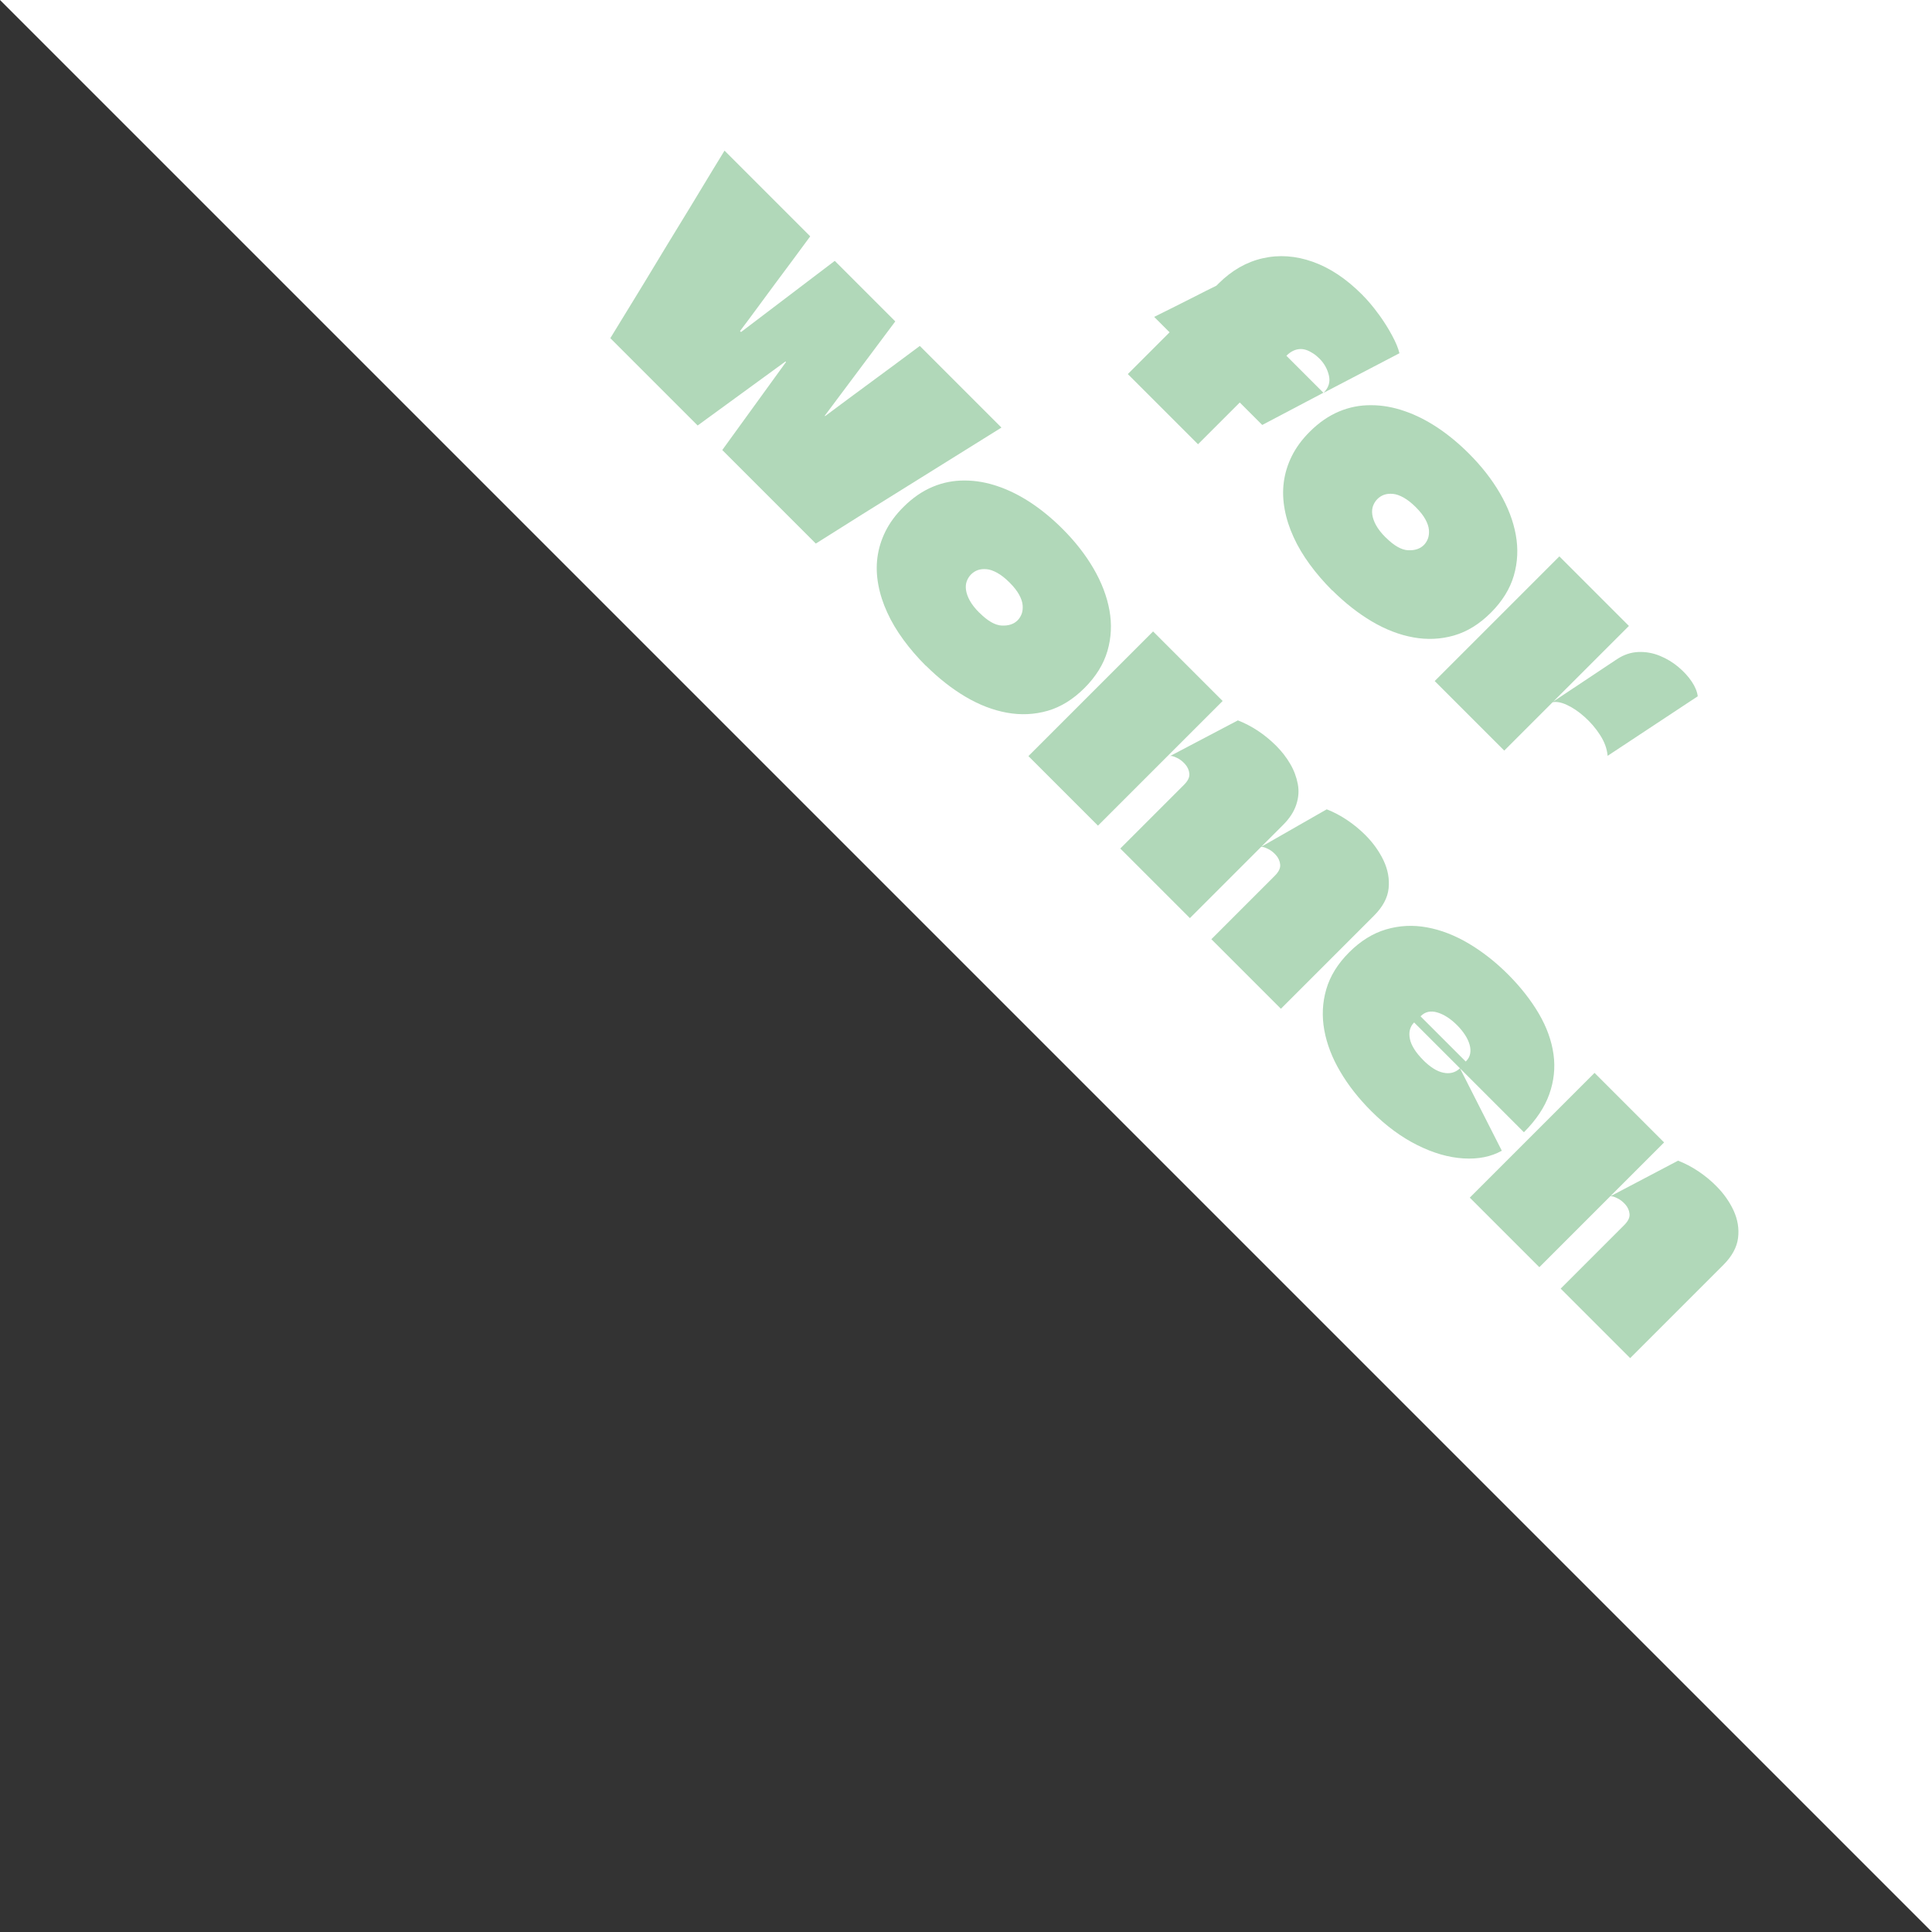
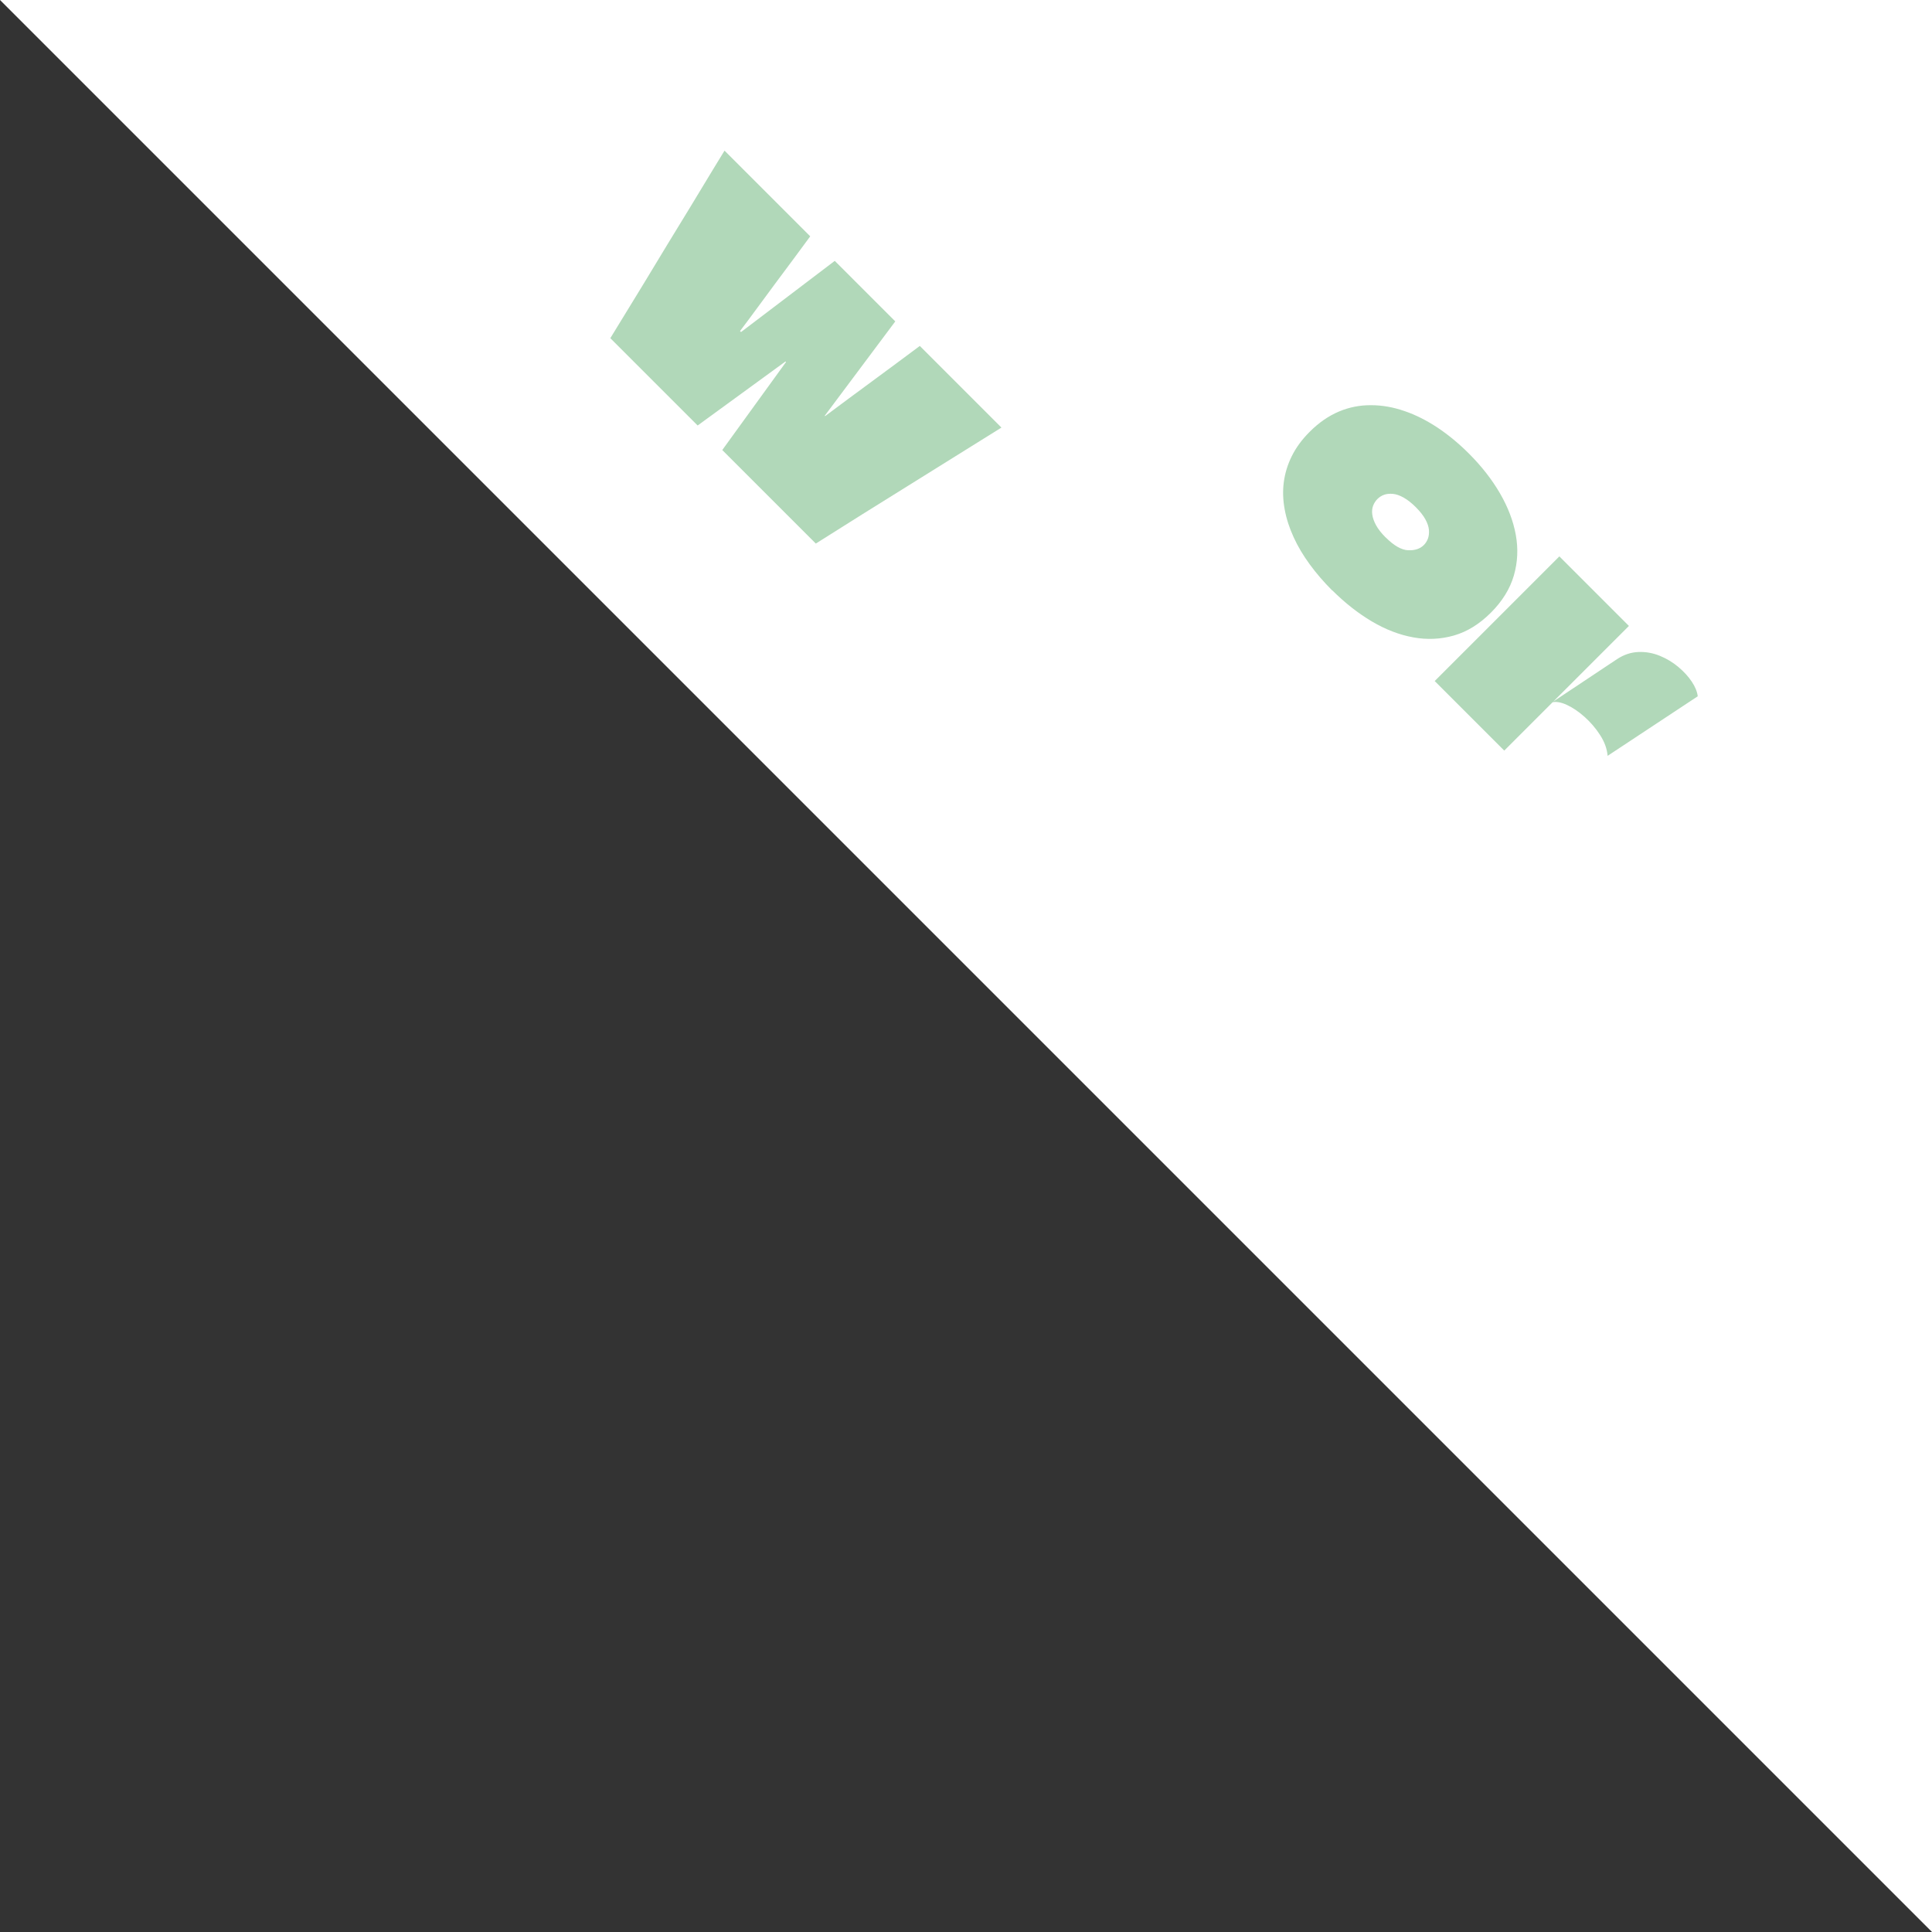
<svg xmlns="http://www.w3.org/2000/svg" id="_レイヤー_2" viewBox="0 0 214.18 214.18">
  <rect x="0" y="0" width="214.18" height="214.18" fill="#333333" stroke="none" />
  <defs>
    <style>.cls-1{fill:#b1d8b9;}.cls-2{fill:#fff;}</style>
  </defs>
  <g id="_レイヤー_1-2">
    <polygon class="cls-2" points="0 0 214.18 0 214.18 214.18 0 0" />
-     <path class="cls-1" d="M152.83,34.82c.58.8,1.08,1.59,1.49,2.36.42.77.69,1.43.82,1.98l-8.41,4.39c.57-.57.76-1.21.59-1.93-.17-.72-.52-1.34-1.04-1.86-.24-.24-.48-.44-.74-.6-.25-.16-.5-.29-.75-.37-.25-.08-.49-.11-.74-.09-.24.02-.49.09-.73.21-.24.12-.47.29-.69.51-.02.02-.02.03,0,.04l4.08,4.08-6.78,3.57-2.47-2.47-.02-.02-.02.02-1.59,1.59-1.42,1.42-1.6,1.6-7.78-7.78,1.6-1.6,1.42-1.42,1.59-1.59.02-.02-.02-.02-1.69-1.69c.77-.39,1.54-.77,2.31-1.15s1.53-.77,2.3-1.16c.76-.39,1.53-.78,2.29-1.15l.22-.22c1.47-1.47,3.11-2.41,4.92-2.82,1.81-.41,3.65-.28,5.54.39,1.89.67,3.7,1.87,5.44,3.61.65.65,1.27,1.38,1.85,2.19Z" />
    <path class="cls-1" d="M147.68,65.45c-.92-.92-1.75-1.88-2.48-2.88-.73-1-1.33-2-1.79-3.02-.47-1.02-.8-2.04-.99-3.07-.19-1.03-.23-2.03-.1-3.02.13-.99.42-1.95.89-2.9.47-.94,1.13-1.85,2-2.71,1.01-1.01,2.09-1.75,3.23-2.23s2.33-.71,3.56-.7c1.23,0,2.46.22,3.7.65,1.24.42,2.46,1.04,3.67,1.84,1.2.8,2.36,1.76,3.48,2.88,1.4,1.4,2.54,2.86,3.43,4.39.89,1.53,1.48,3.07,1.76,4.61.28,1.55.21,3.05-.22,4.53-.43,1.47-1.28,2.84-2.54,4.1s-2.63,2.11-4.09,2.53c-1.46.42-2.97.49-4.51.21-1.55-.28-3.08-.87-4.6-1.77-1.52-.9-2.98-2.05-4.38-3.44ZM153.61,59.57c.92.92,1.75,1.4,2.5,1.43.74.03,1.32-.16,1.74-.58.19-.19.34-.43.45-.71.1-.28.14-.6.11-.96-.03-.36-.16-.75-.39-1.17-.23-.42-.58-.87-1.06-1.35s-.93-.83-1.36-1.07c-.43-.24-.83-.38-1.19-.41s-.69,0-.97.1c-.28.1-.53.26-.74.47s-.37.46-.48.75c-.11.29-.14.62-.09.98.05.36.19.76.42,1.18.23.42.58.87,1.06,1.35Z" />
    <path class="cls-1" d="M180.59,69.38l-2.69,2.69-2.7,2.7-2.71,2.71-2.85,2.85-2.88,2.88-7.71-7.71,4.41-4.41,4.41-4.41,2.5-2.5,2.5-2.5,7.71,7.71ZM172.05,77.87l7.2-4.79c.77-.51,1.57-.77,2.39-.8.82-.03,1.6.11,2.36.42.76.31,1.44.72,2.06,1.24s1.11,1.06,1.49,1.63c.38.57.6,1.11.66,1.62l-9.99,6.6c-.07-.79-.35-1.56-.84-2.31-.48-.75-1.06-1.42-1.72-2.01-.66-.59-1.32-1.03-1.97-1.33-.65-.3-1.2-.39-1.65-.27Z" />
    <path class="cls-1" d="M101.99,38.37l9.03,9.03c-1.72,1.07-3.44,2.14-5.15,3.21-1.71,1.07-3.43,2.14-5.15,3.21-1.72,1.07-3.44,2.14-5.15,3.21-1.71,1.07-3.42,2.15-5.13,3.23l-10.37-10.37,7.04-9.72s.02-.04.02-.07c-.01-.01-.03-.02-.04-.02-.02,0-.03,0-.05.02l-9.7,7.07-9.68-9.68c.85-1.38,1.69-2.76,2.54-4.15.85-1.38,1.69-2.77,2.53-4.16.84-1.39,1.68-2.78,2.53-4.16.85-1.38,1.69-2.77,2.53-4.16.84-1.39,1.68-2.78,2.53-4.16l9.5,9.5c-.64.88-1.29,1.75-1.94,2.63-.65.88-1.3,1.75-1.95,2.62-.65.87-1.29,1.75-1.94,2.63-.65.89-1.3,1.76-1.95,2.62l.07.07.04.04,10.39-7.89,6.71,6.71-7.82,10.46.02.02.02.02c1.75-1.31,3.5-2.6,5.25-3.89,1.75-1.29,3.5-2.58,5.25-3.89Z" />
-     <path class="cls-1" d="M102.63,73.8c-.92-.92-1.75-1.88-2.48-2.88-.73-1-1.33-2-1.79-3.02-.47-1.02-.8-2.04-.99-3.07-.19-1.03-.23-2.03-.1-3.02.13-.99.42-1.95.89-2.9.47-.94,1.13-1.85,2-2.71,1.01-1.01,2.09-1.75,3.23-2.23s2.33-.71,3.56-.7c1.23,0,2.46.22,3.7.65,1.24.42,2.46,1.04,3.67,1.84,1.2.8,2.36,1.76,3.48,2.88,1.4,1.4,2.54,2.86,3.43,4.39.89,1.53,1.48,3.07,1.76,4.61.28,1.55.21,3.05-.22,4.53-.43,1.47-1.28,2.84-2.54,4.1s-2.63,2.11-4.09,2.53c-1.46.42-2.97.49-4.51.21-1.55-.28-3.08-.87-4.6-1.77-1.52-.9-2.98-2.05-4.38-3.44ZM108.57,67.92c.92.92,1.75,1.4,2.5,1.43.74.03,1.32-.16,1.74-.58.19-.19.34-.43.45-.71.1-.28.14-.6.11-.96-.03-.36-.16-.75-.39-1.17-.23-.42-.58-.87-1.06-1.35s-.93-.83-1.36-1.07c-.43-.24-.83-.38-1.19-.41s-.69,0-.97.1c-.28.1-.53.26-.74.47s-.37.46-.48.75c-.11.29-.14.62-.09.98.05.36.19.76.42,1.18.23.42.58.87,1.06,1.35Z" />
-     <path class="cls-1" d="M114,83.83l3.17-3.17,3.18-3.18,3.18-3.18,2.16-2.16,2.14-2.14,7.71,7.71-2.93,2.93-2.93,2.93-3.98,3.98-3.98,3.98-7.71-7.71ZM124.22,94.04l3.52-3.52,3.52-3.52c.43-.43.63-.84.59-1.24-.04-.39-.2-.75-.48-1.06-.28-.31-.59-.55-.93-.7-.33-.16-.58-.22-.72-.19l7.51-3.95c1.56.61,2.97,1.55,4.24,2.81.62.62,1.14,1.29,1.56,2.01.42.71.69,1.45.84,2.22s.09,1.53-.17,2.31c-.25.77-.74,1.52-1.45,2.23l-1.32,1.32-1.32,1.32-.63.63-.64.64-.65.65-2.88,2.88-2.9,2.9-7.71-7.71ZM134.29,104.12l3.52-3.52,3.52-3.52c.43-.43.63-.84.59-1.24-.04-.39-.2-.75-.48-1.06-.28-.31-.59-.55-.93-.7-.33-.16-.58-.22-.72-.19l7.29-4.17c.77.3,1.53.7,2.26,1.19s1.41,1.05,2.02,1.66c.86.86,1.53,1.8,2.02,2.82.48,1.02.67,2.05.56,3.1-.11,1.05-.65,2.05-1.62,3.02l-10.32,10.32-7.71-7.71Z" />
-     <path class="cls-1" d="M157.77,117.52c.79.79,1.54,1.26,2.25,1.4.71.15,1.32-.01,1.83-.49l4.64,9.14c-1.2.67-2.62.95-4.26.85s-3.34-.59-5.1-1.47c-1.77-.88-3.47-2.13-5.11-3.77-1.4-1.4-2.55-2.86-3.44-4.38-.9-1.52-1.49-3.06-1.77-4.6-.28-1.55-.21-3.05.22-4.53s1.28-2.84,2.54-4.1,2.63-2.11,4.1-2.54,2.98-.51,4.53-.22c1.55.28,3.08.88,4.61,1.78,1.53.91,2.99,2.05,4.37,3.43s2.55,2.87,3.42,4.36,1.41,2.99,1.62,4.49c.21,1.5.05,2.98-.47,4.44-.52,1.46-1.46,2.86-2.81,4.21l-12.15-12.15-.02-.02-.02.02c-.22.22-.37.49-.45.8s-.07.65,0,1c.07.36.23.73.48,1.13s.58.8.99,1.21ZM161.54,113.66c-.73-.73-1.46-1.2-2.2-1.42-.74-.22-1.34-.08-1.82.39l-.04.04.02.02,4.97,4.97s.03.02.03.01l.03-.03c.24-.24.39-.51.45-.83.06-.31.04-.64-.06-.99-.1-.35-.26-.71-.5-1.08s-.54-.74-.89-1.09Z" />
-     <path class="cls-1" d="M162.94,132.77l2.86-2.86,2.88-2.88,2.87-2.87,2.62-2.62,2.6-2.6,2.58,2.58,2.57,2.57,2.56,2.56-1.53,1.53-1.45,1.45-1.45,1.45-1.53,1.53-.57.57-.59.59-3.39,3.39-3.32,3.32-7.71-7.71ZM173.02,142.85l3.52-3.52,3.52-3.52c.43-.43.63-.84.59-1.24-.04-.39-.2-.75-.48-1.06-.28-.31-.59-.55-.93-.7-.33-.16-.58-.22-.72-.19l7.51-3.95c.77.3,1.52.69,2.25,1.18.73.49,1.39,1.03,1.98,1.63.83.83,1.47,1.74,1.93,2.73.45.99.62,2,.49,3.03-.13,1.03-.67,2.03-1.64,3l-10.32,10.32-7.71-7.71Z" />
  </g>
</svg>